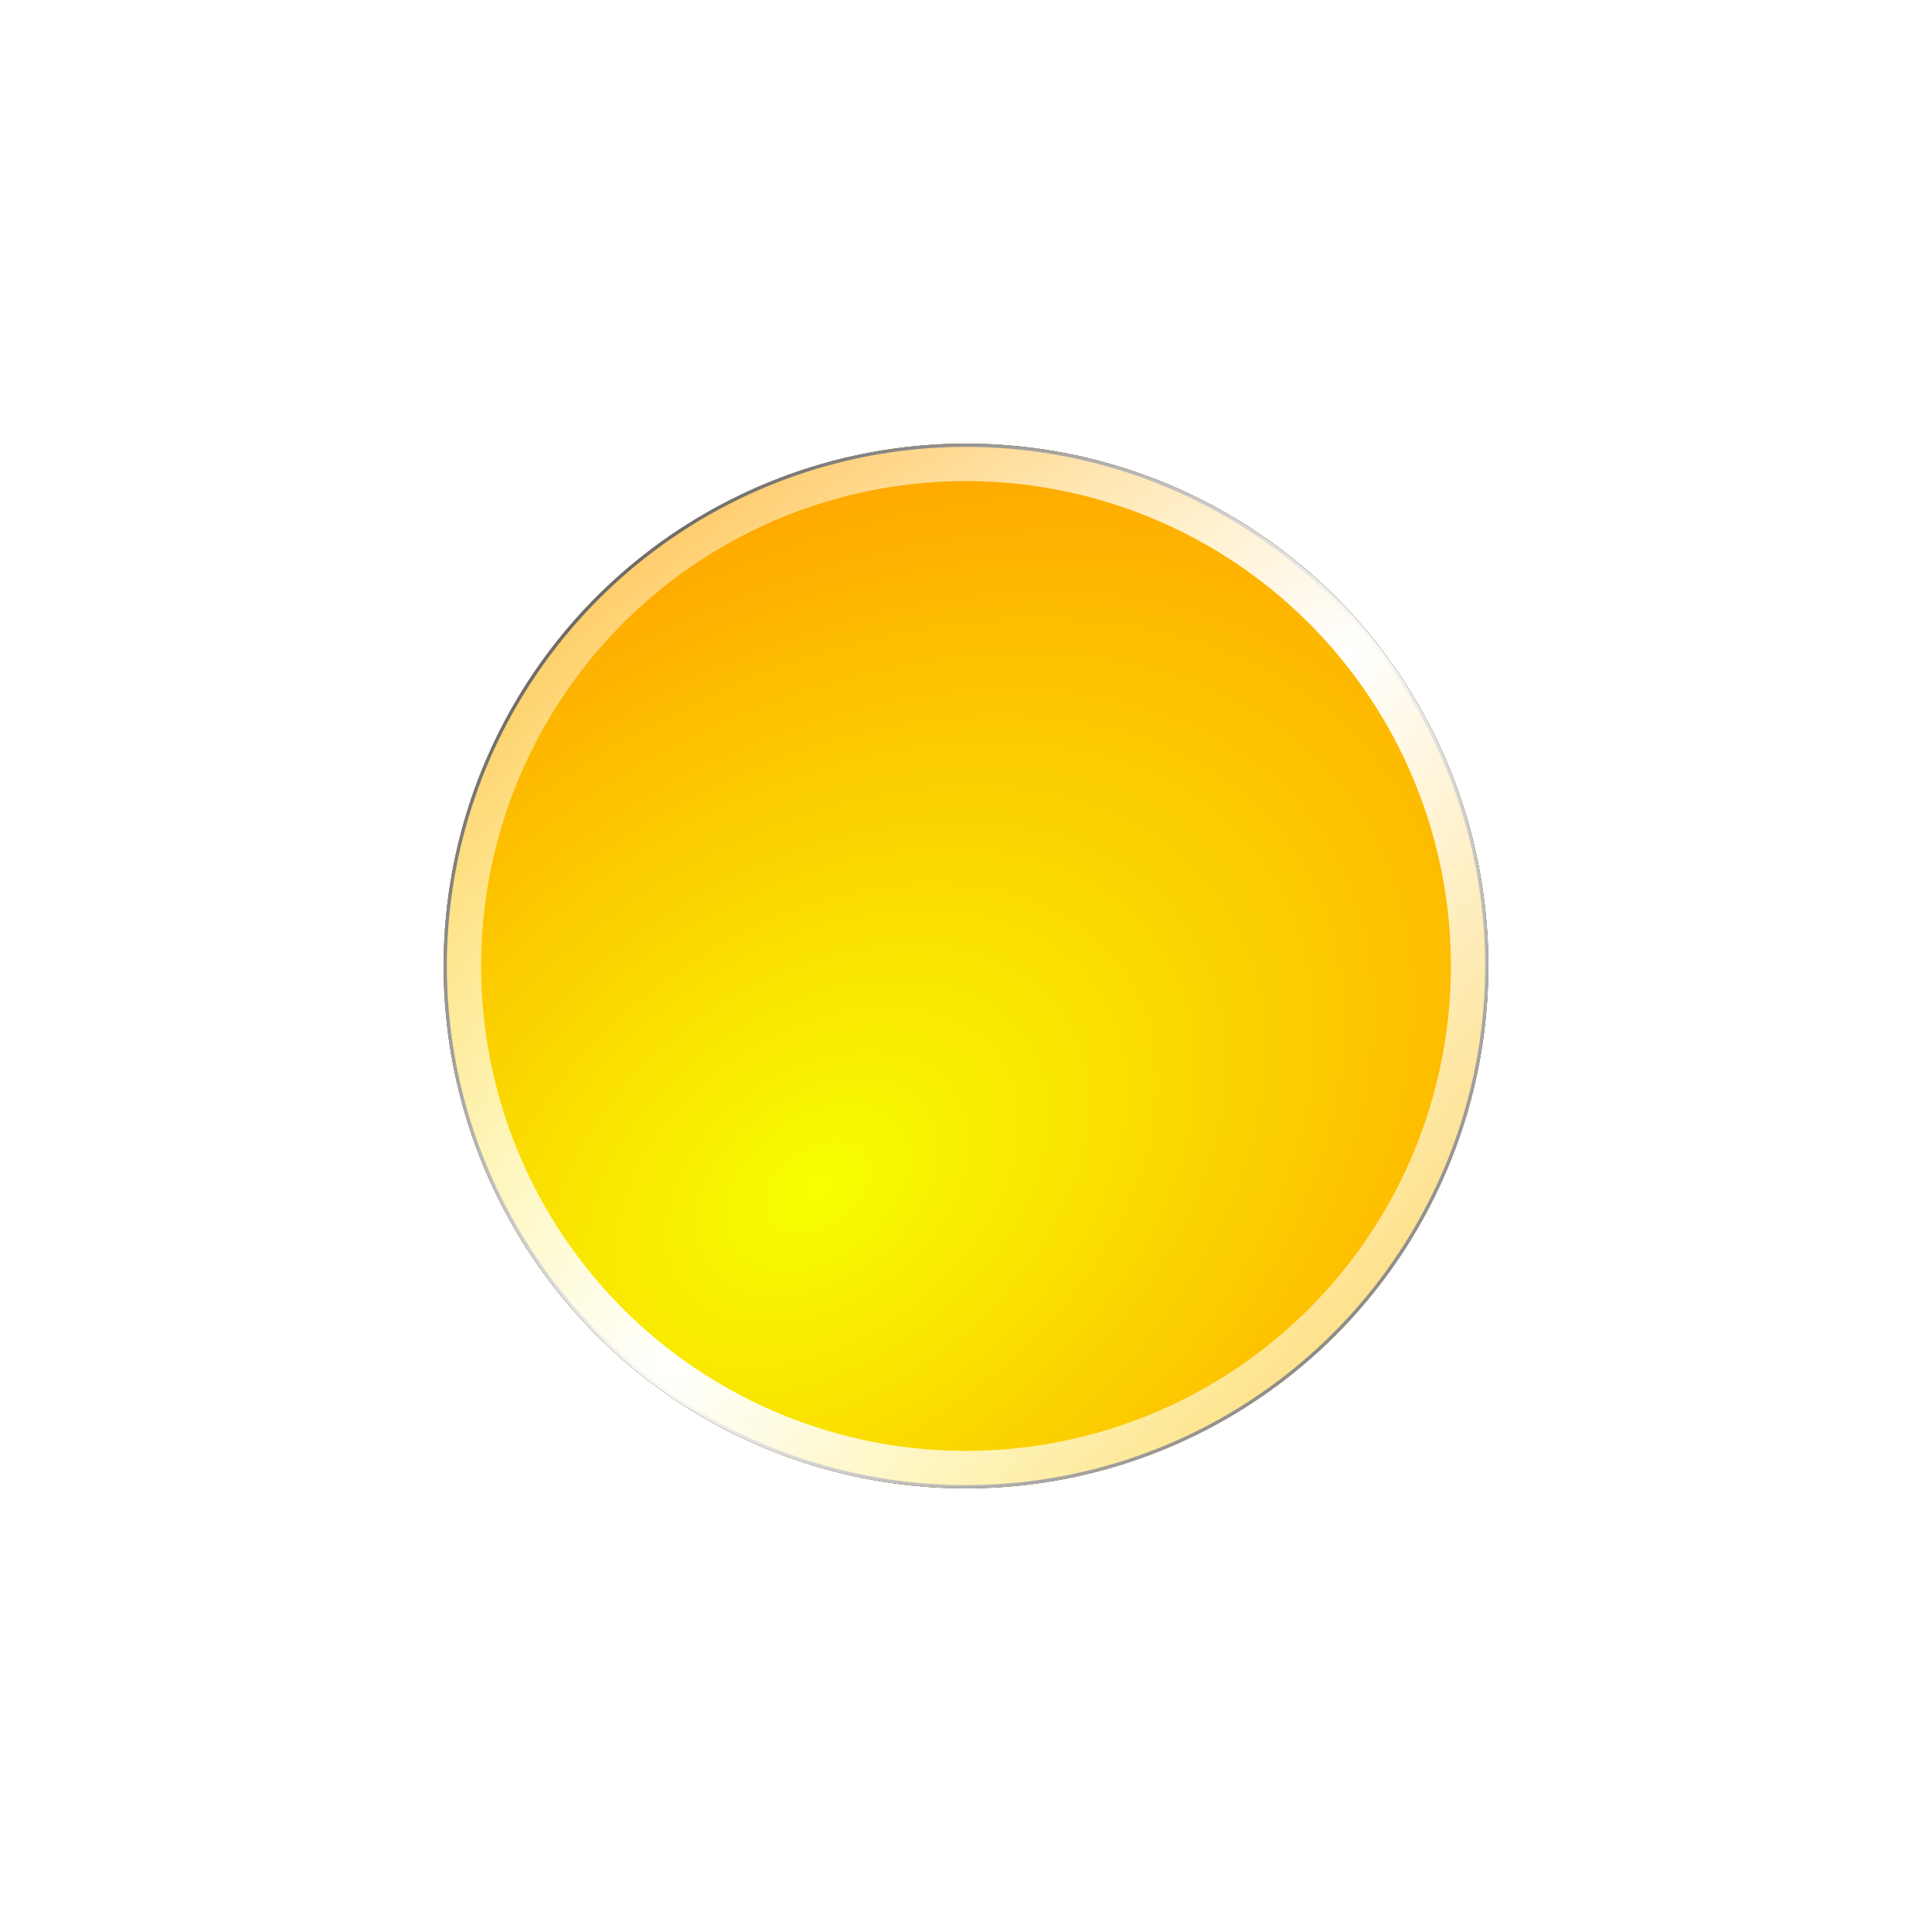
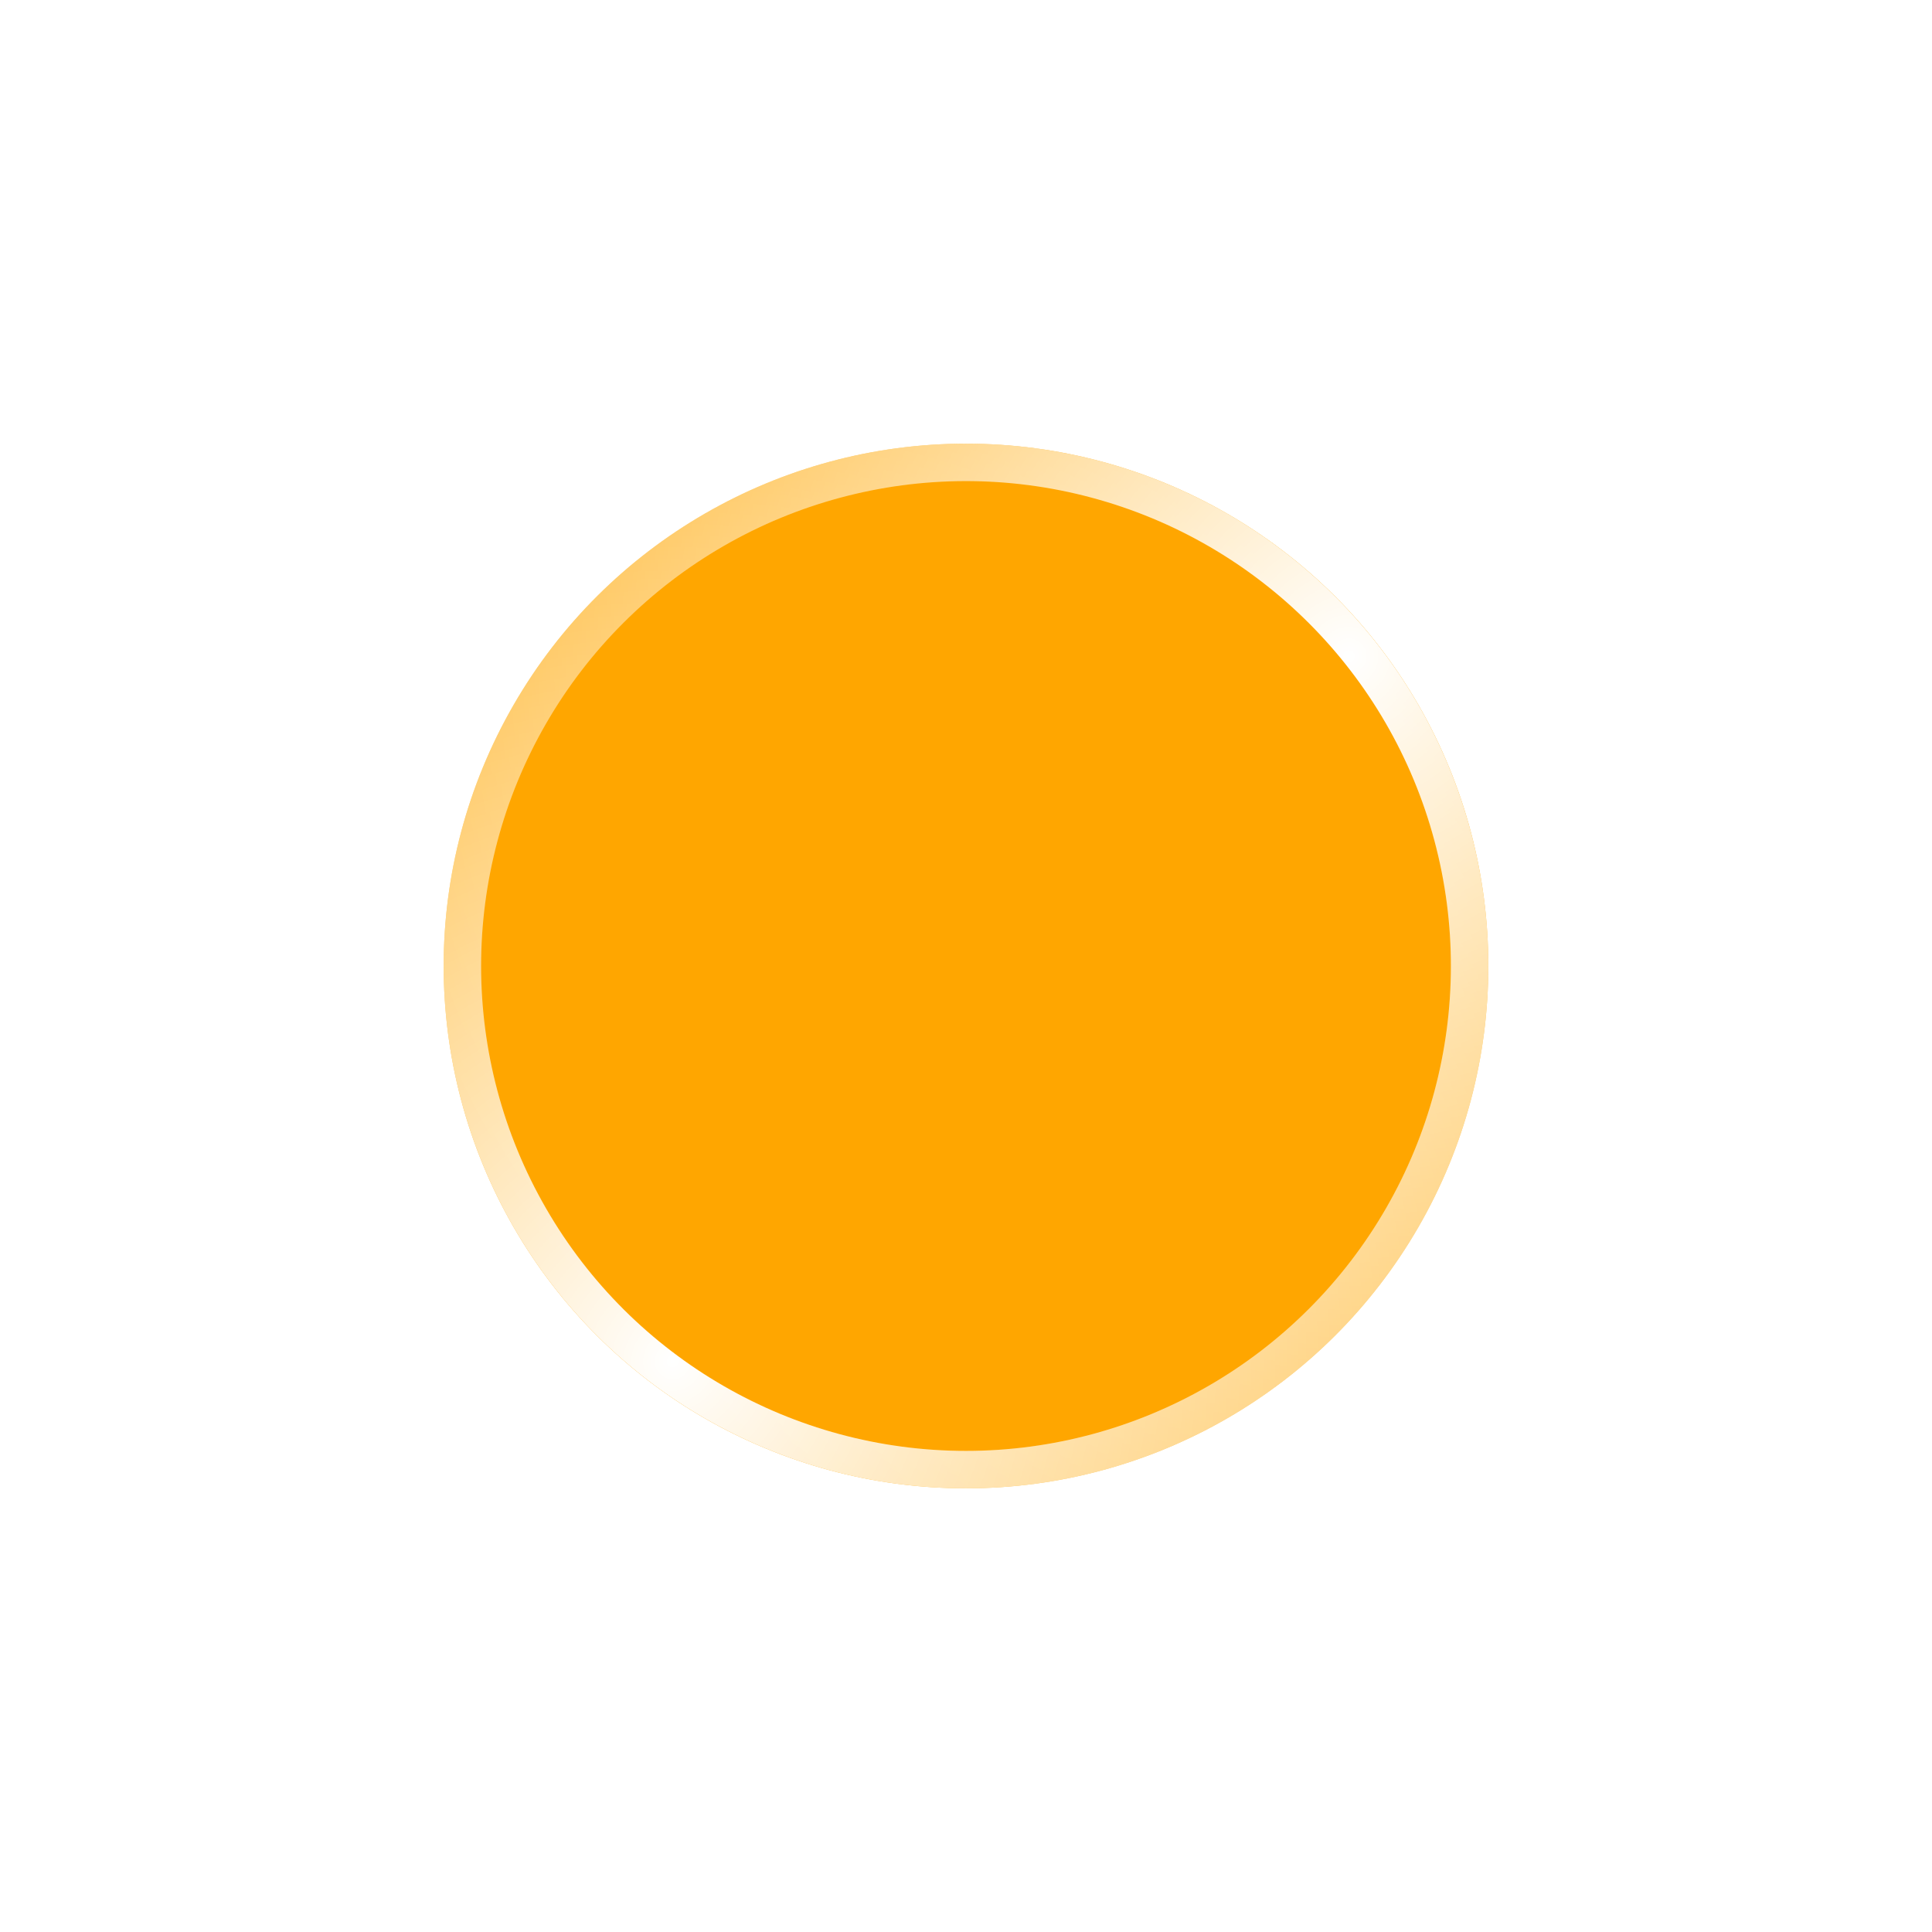
<svg xmlns="http://www.w3.org/2000/svg" width="604" height="604" viewBox="0 0 604 604" fill="none">
  <g style="mix-blend-mode:plus-lighter">
    <g filter="url(#filter0_f_212_83)">
      <circle cx="302" cy="302" r="163.299" transform="rotate(90 302 302)" fill="#FFA600" />
    </g>
-     <circle cx="302" cy="302" r="162.799" transform="rotate(90 302 302)" fill="url(#paint0_radial_212_83)" stroke="black" />
    <g filter="url(#filter1_f_212_83)">
      <circle cx="302" cy="302" r="157.446" transform="rotate(90 302 302)" stroke="url(#paint1_radial_212_83)" stroke-width="11.707" />
    </g>
    <g style="mix-blend-mode:soft-light" filter="url(#filter2_f_212_83)">
      <circle cx="302" cy="302" r="157.446" transform="rotate(-75 302 302)" stroke="url(#paint2_radial_212_83)" stroke-width="11.707" />
    </g>
  </g>
  <defs>
    <filter id="filter0_f_212_83" x="0.847" y="0.847" width="602.306" height="602.306" filterUnits="userSpaceOnUse" color-interpolation-filters="sRGB">
      <feFlood flood-opacity="0" result="BackgroundImageFix" />
      <feBlend mode="normal" in="SourceGraphic" in2="BackgroundImageFix" result="shape" />
      <feGaussianBlur stdDeviation="68.927" result="effect1_foregroundBlur_212_83" />
    </filter>
    <filter id="filter1_f_212_83" x="67.579" y="67.579" width="468.843" height="468.842" filterUnits="userSpaceOnUse" color-interpolation-filters="sRGB">
      <feFlood flood-opacity="0" result="BackgroundImageFix" />
      <feBlend mode="normal" in="SourceGraphic" in2="BackgroundImageFix" result="shape" />
      <feGaussianBlur stdDeviation="35.561" result="effect1_foregroundBlur_212_83" />
    </filter>
    <filter id="filter2_f_212_83" x="67.538" y="67.538" width="468.924" height="468.924" filterUnits="userSpaceOnUse" color-interpolation-filters="sRGB">
      <feFlood flood-opacity="0" result="BackgroundImageFix" />
      <feBlend mode="normal" in="SourceGraphic" in2="BackgroundImageFix" result="shape" />
      <feGaussianBlur stdDeviation="35.561" result="effect1_foregroundBlur_212_83" />
    </filter>
    <radialGradient id="paint0_radial_212_83" cx="0" cy="0" r="1" gradientUnits="userSpaceOnUse" gradientTransform="translate(370.963 349.277) rotate(144.714) scale(200.85 296.551)">
      <stop stop-color="#F7FF00" />
      <stop offset="1" stop-color="#FFA600" />
    </radialGradient>
    <radialGradient id="paint1_radial_212_83" cx="0" cy="0" r="1" gradientUnits="userSpaceOnUse" gradientTransform="translate(426.264 393.951) rotate(-142.292) scale(314.141)">
      <stop stop-color="white" />
      <stop offset="1" stop-color="white" stop-opacity="0" />
    </radialGradient>
    <radialGradient id="paint2_radial_212_83" cx="0" cy="0" r="1" gradientUnits="userSpaceOnUse" gradientTransform="translate(426.264 393.951) rotate(-142.292) scale(314.141)">
      <stop stop-color="white" />
      <stop offset="1" stop-color="white" stop-opacity="0" />
    </radialGradient>
  </defs>
</svg>